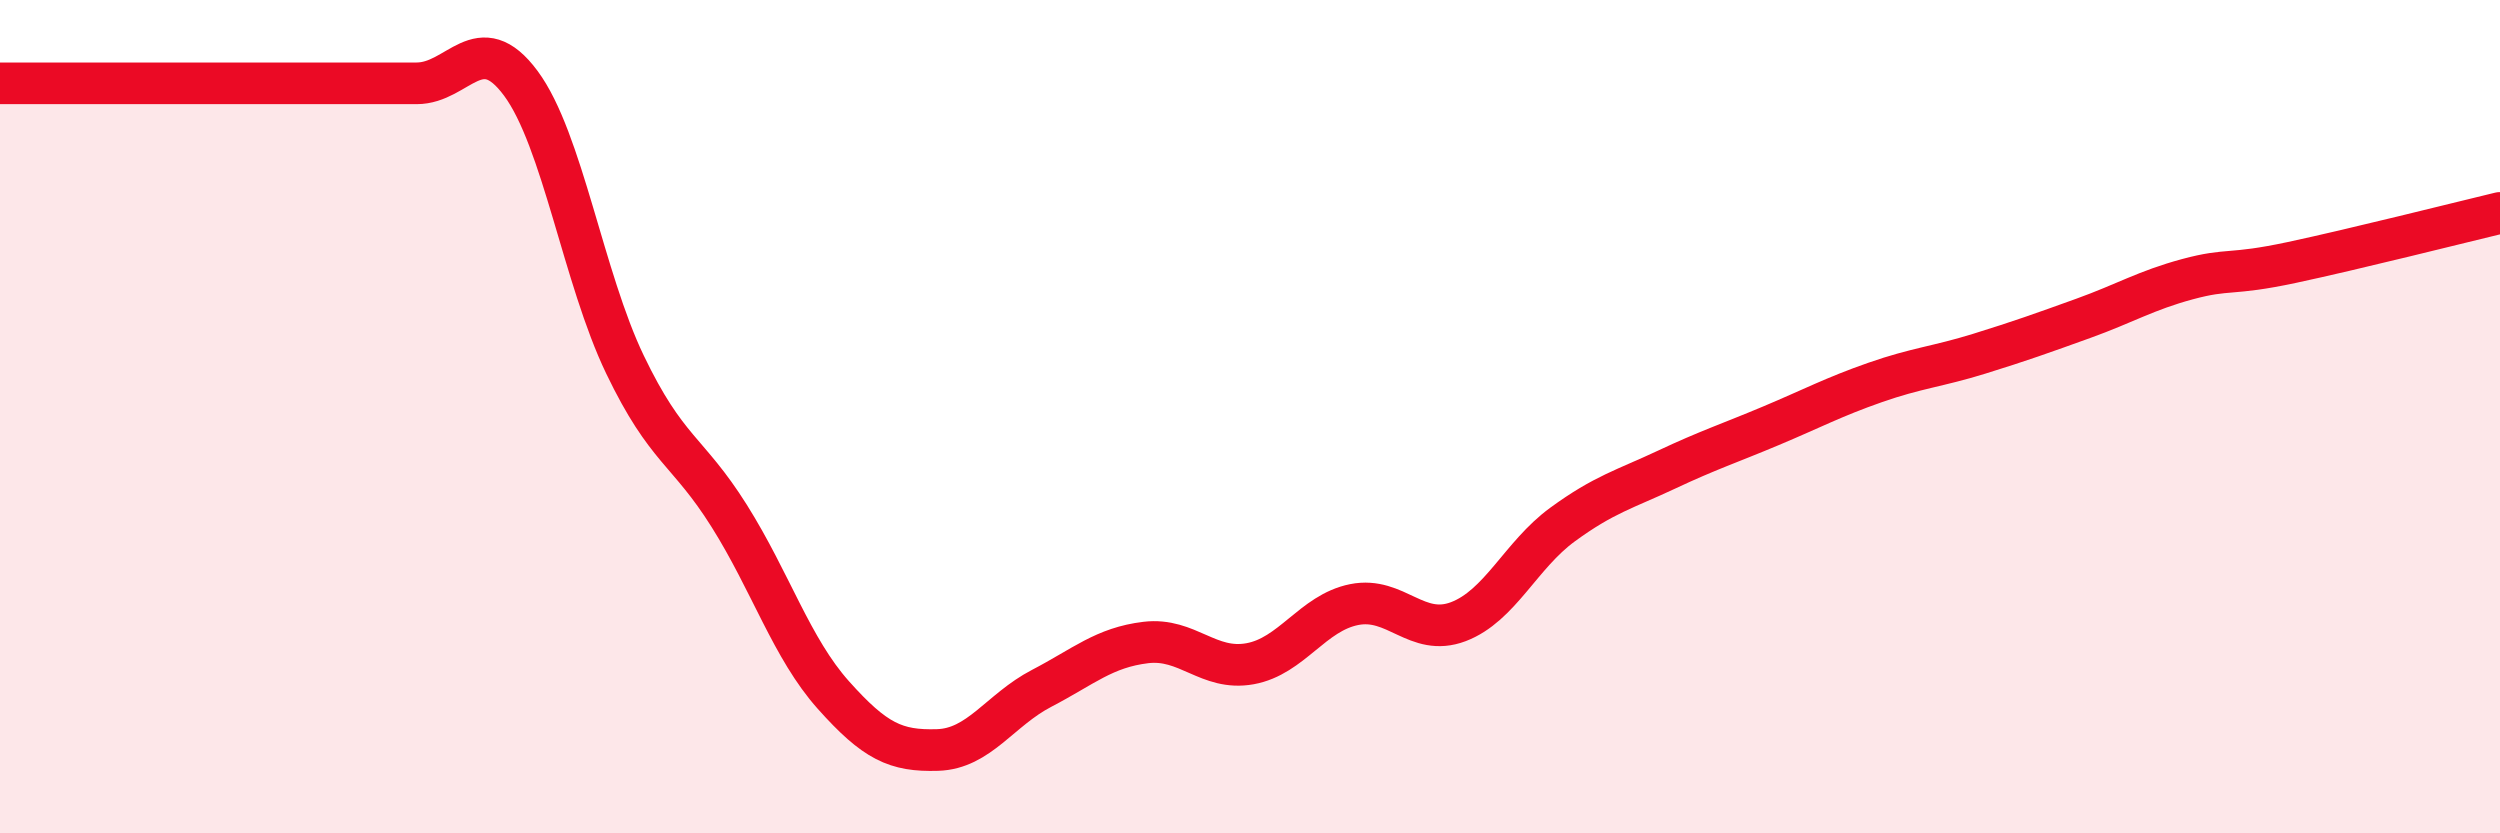
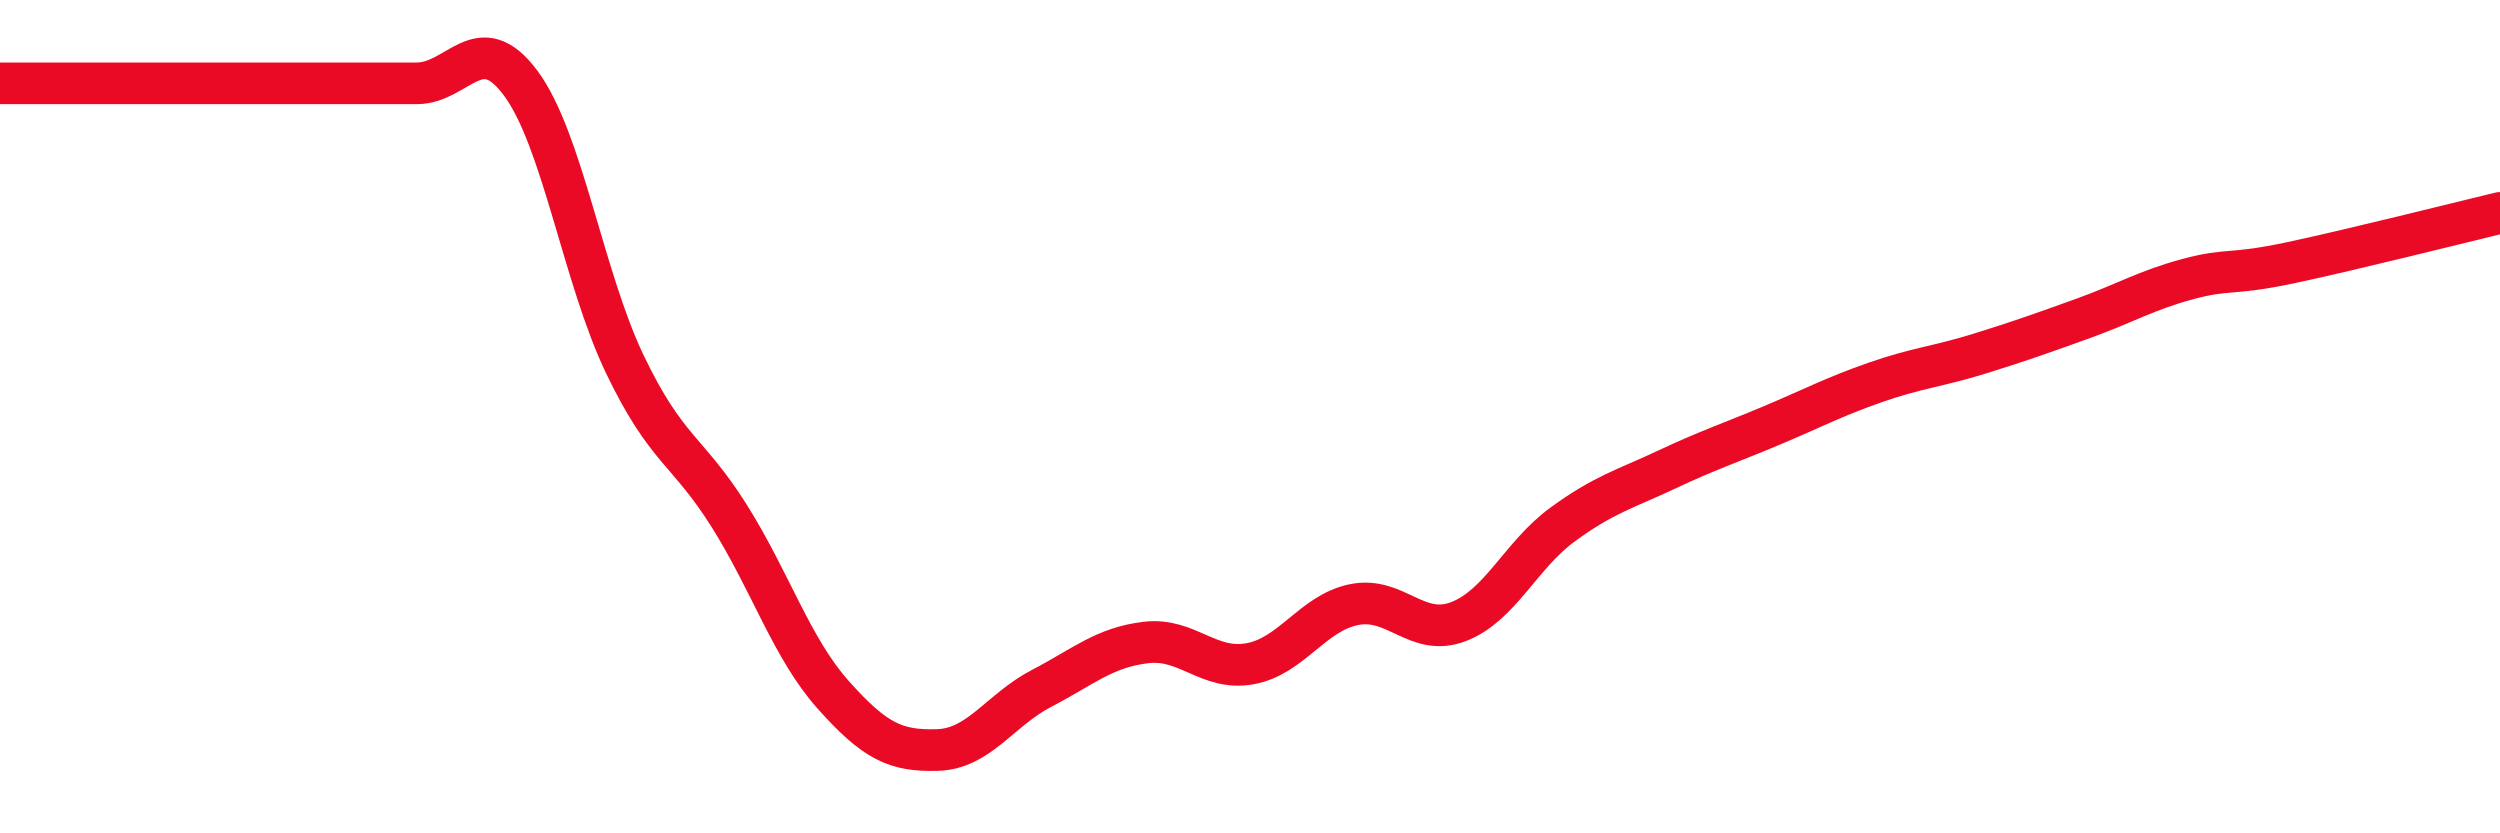
<svg xmlns="http://www.w3.org/2000/svg" width="60" height="20" viewBox="0 0 60 20">
-   <path d="M 0,2 C 0.5,2 1.5,2 2.5,2 C 3.5,2 4,2 5,2 C 6,2 6.5,2 7.5,2 C 8.5,2 9,2 10,2 C 11,2 11.5,0.65 12.5,2 C 13.5,3.35 14,6.67 15,8.75 C 16,10.83 16.5,10.79 17.5,12.38 C 18.5,13.97 19,15.56 20,16.68 C 21,17.8 21.5,18.03 22.5,18 C 23.5,17.97 24,17.04 25,16.52 C 26,16 26.5,15.54 27.5,15.42 C 28.5,15.3 29,16.11 30,15.93 C 31,15.75 31.5,14.71 32.5,14.51 C 33.5,14.31 34,15.3 35,14.92 C 36,14.54 36.5,13.32 37.5,12.59 C 38.5,11.86 39,11.74 40,11.27 C 41,10.8 41.5,10.64 42.5,10.22 C 43.5,9.8 44,9.53 45,9.18 C 46,8.83 46.5,8.8 47.5,8.49 C 48.5,8.18 49,8 50,7.64 C 51,7.28 51.5,6.97 52.5,6.7 C 53.5,6.43 53.5,6.62 55,6.3 C 56.5,5.98 59,5.35 60,5.11L60 20L0 20Z" fill="#EB0A25" opacity="0.1" stroke-linecap="round" stroke-linejoin="round" />
  <path d="M 0,2 C 0.5,2 1.5,2 2.5,2 C 3.5,2 4,2 5,2 C 6,2 6.5,2 7.5,2 C 8.5,2 9,2 10,2 C 11,2 11.5,0.65 12.5,2 C 13.5,3.35 14,6.67 15,8.75 C 16,10.83 16.5,10.79 17.5,12.38 C 18.5,13.97 19,15.56 20,16.68 C 21,17.8 21.5,18.03 22.5,18 C 23.5,17.97 24,17.04 25,16.52 C 26,16 26.5,15.54 27.5,15.42 C 28.5,15.3 29,16.11 30,15.93 C 31,15.75 31.5,14.71 32.5,14.51 C 33.5,14.31 34,15.3 35,14.92 C 36,14.54 36.5,13.32 37.5,12.59 C 38.5,11.86 39,11.74 40,11.27 C 41,10.8 41.5,10.64 42.5,10.22 C 43.5,9.8 44,9.53 45,9.18 C 46,8.83 46.5,8.8 47.5,8.49 C 48.5,8.18 49,8 50,7.64 C 51,7.28 51.5,6.97 52.5,6.7 C 53.5,6.43 53.5,6.62 55,6.3 C 56.5,5.98 59,5.35 60,5.11" stroke="#EB0A25" stroke-width="1" fill="none" stroke-linecap="round" stroke-linejoin="round" />
</svg>